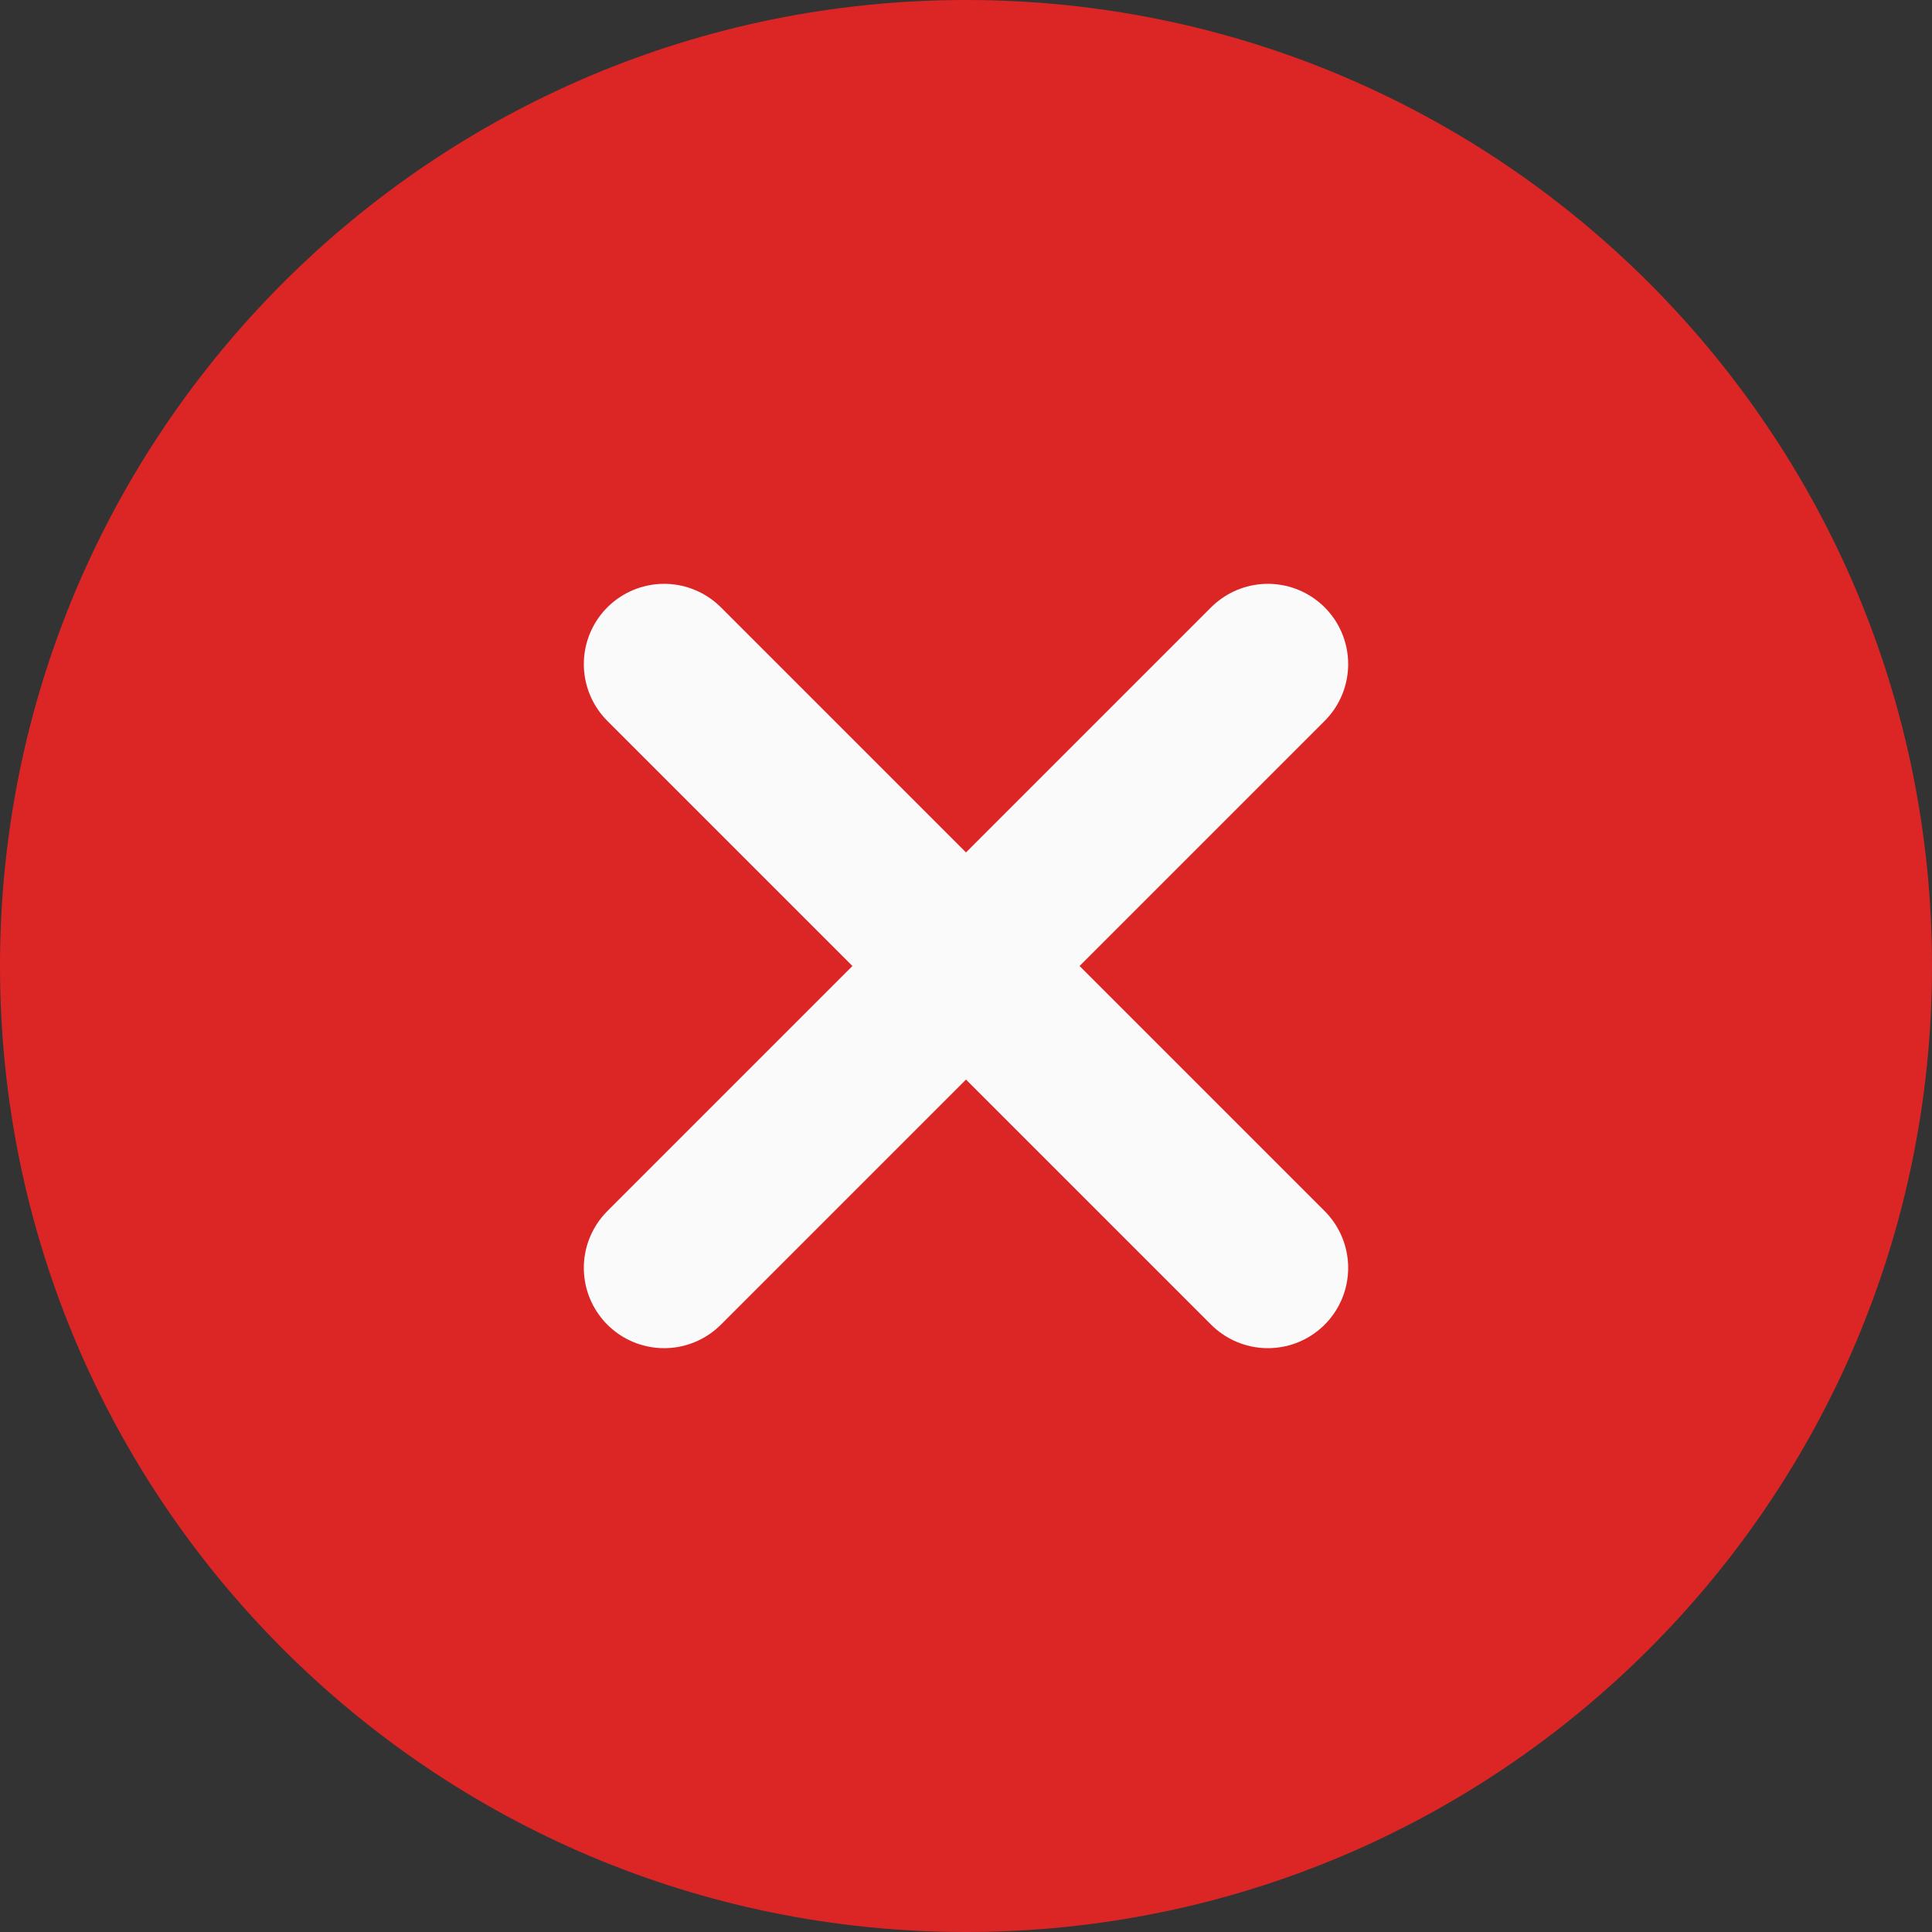
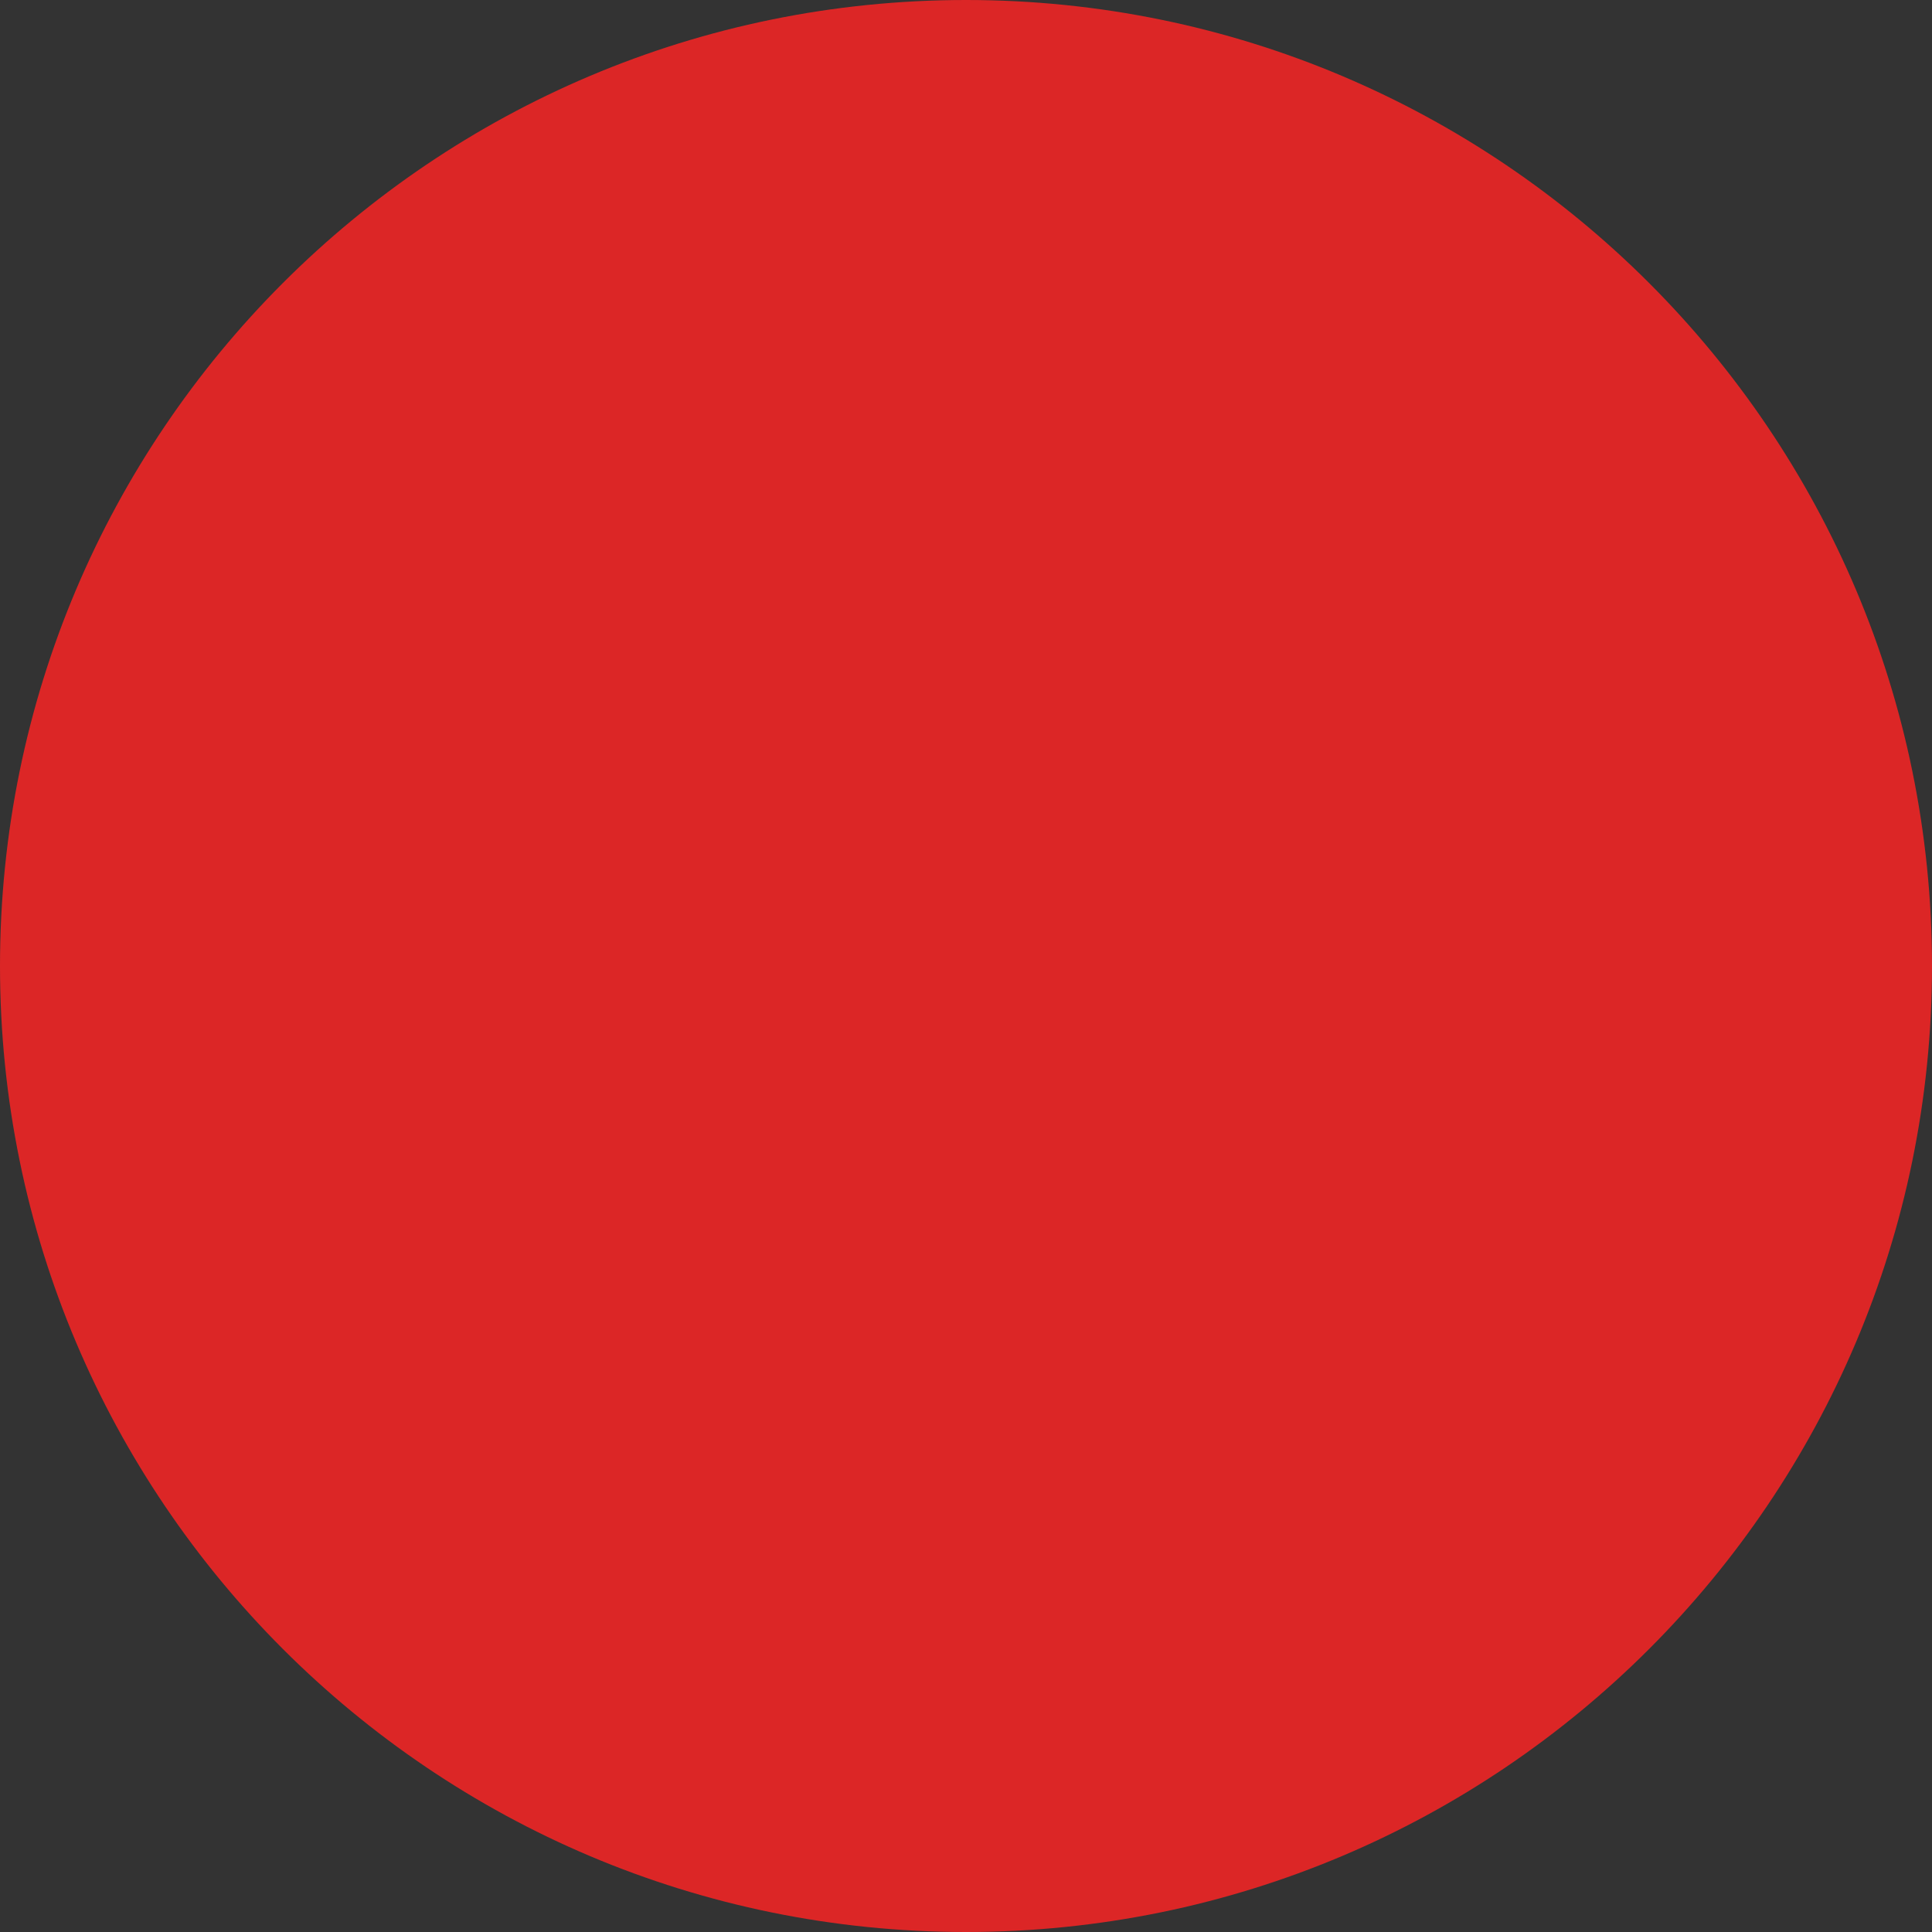
<svg xmlns="http://www.w3.org/2000/svg" width="16" height="16" viewBox="0 0 16 16" fill="none">
  <rect x="0" y="0" width="16" height="16" fill="#333333" stroke="none" />
  <path d="M0 8C0 3.582 3.582 0 8 0C12.418 0 16 3.582 16 8C16 12.418 12.418 16 8 16C3.582 16 0 12.418 0 8Z" fill="#DC2626" />
-   <path d="M10.5 5.5L5.5 10.5M5.5 5.5L10.5 10.5" stroke="#FAFAFA" stroke-width="1.33" stroke-linecap="round" stroke-linejoin="round" />
</svg>